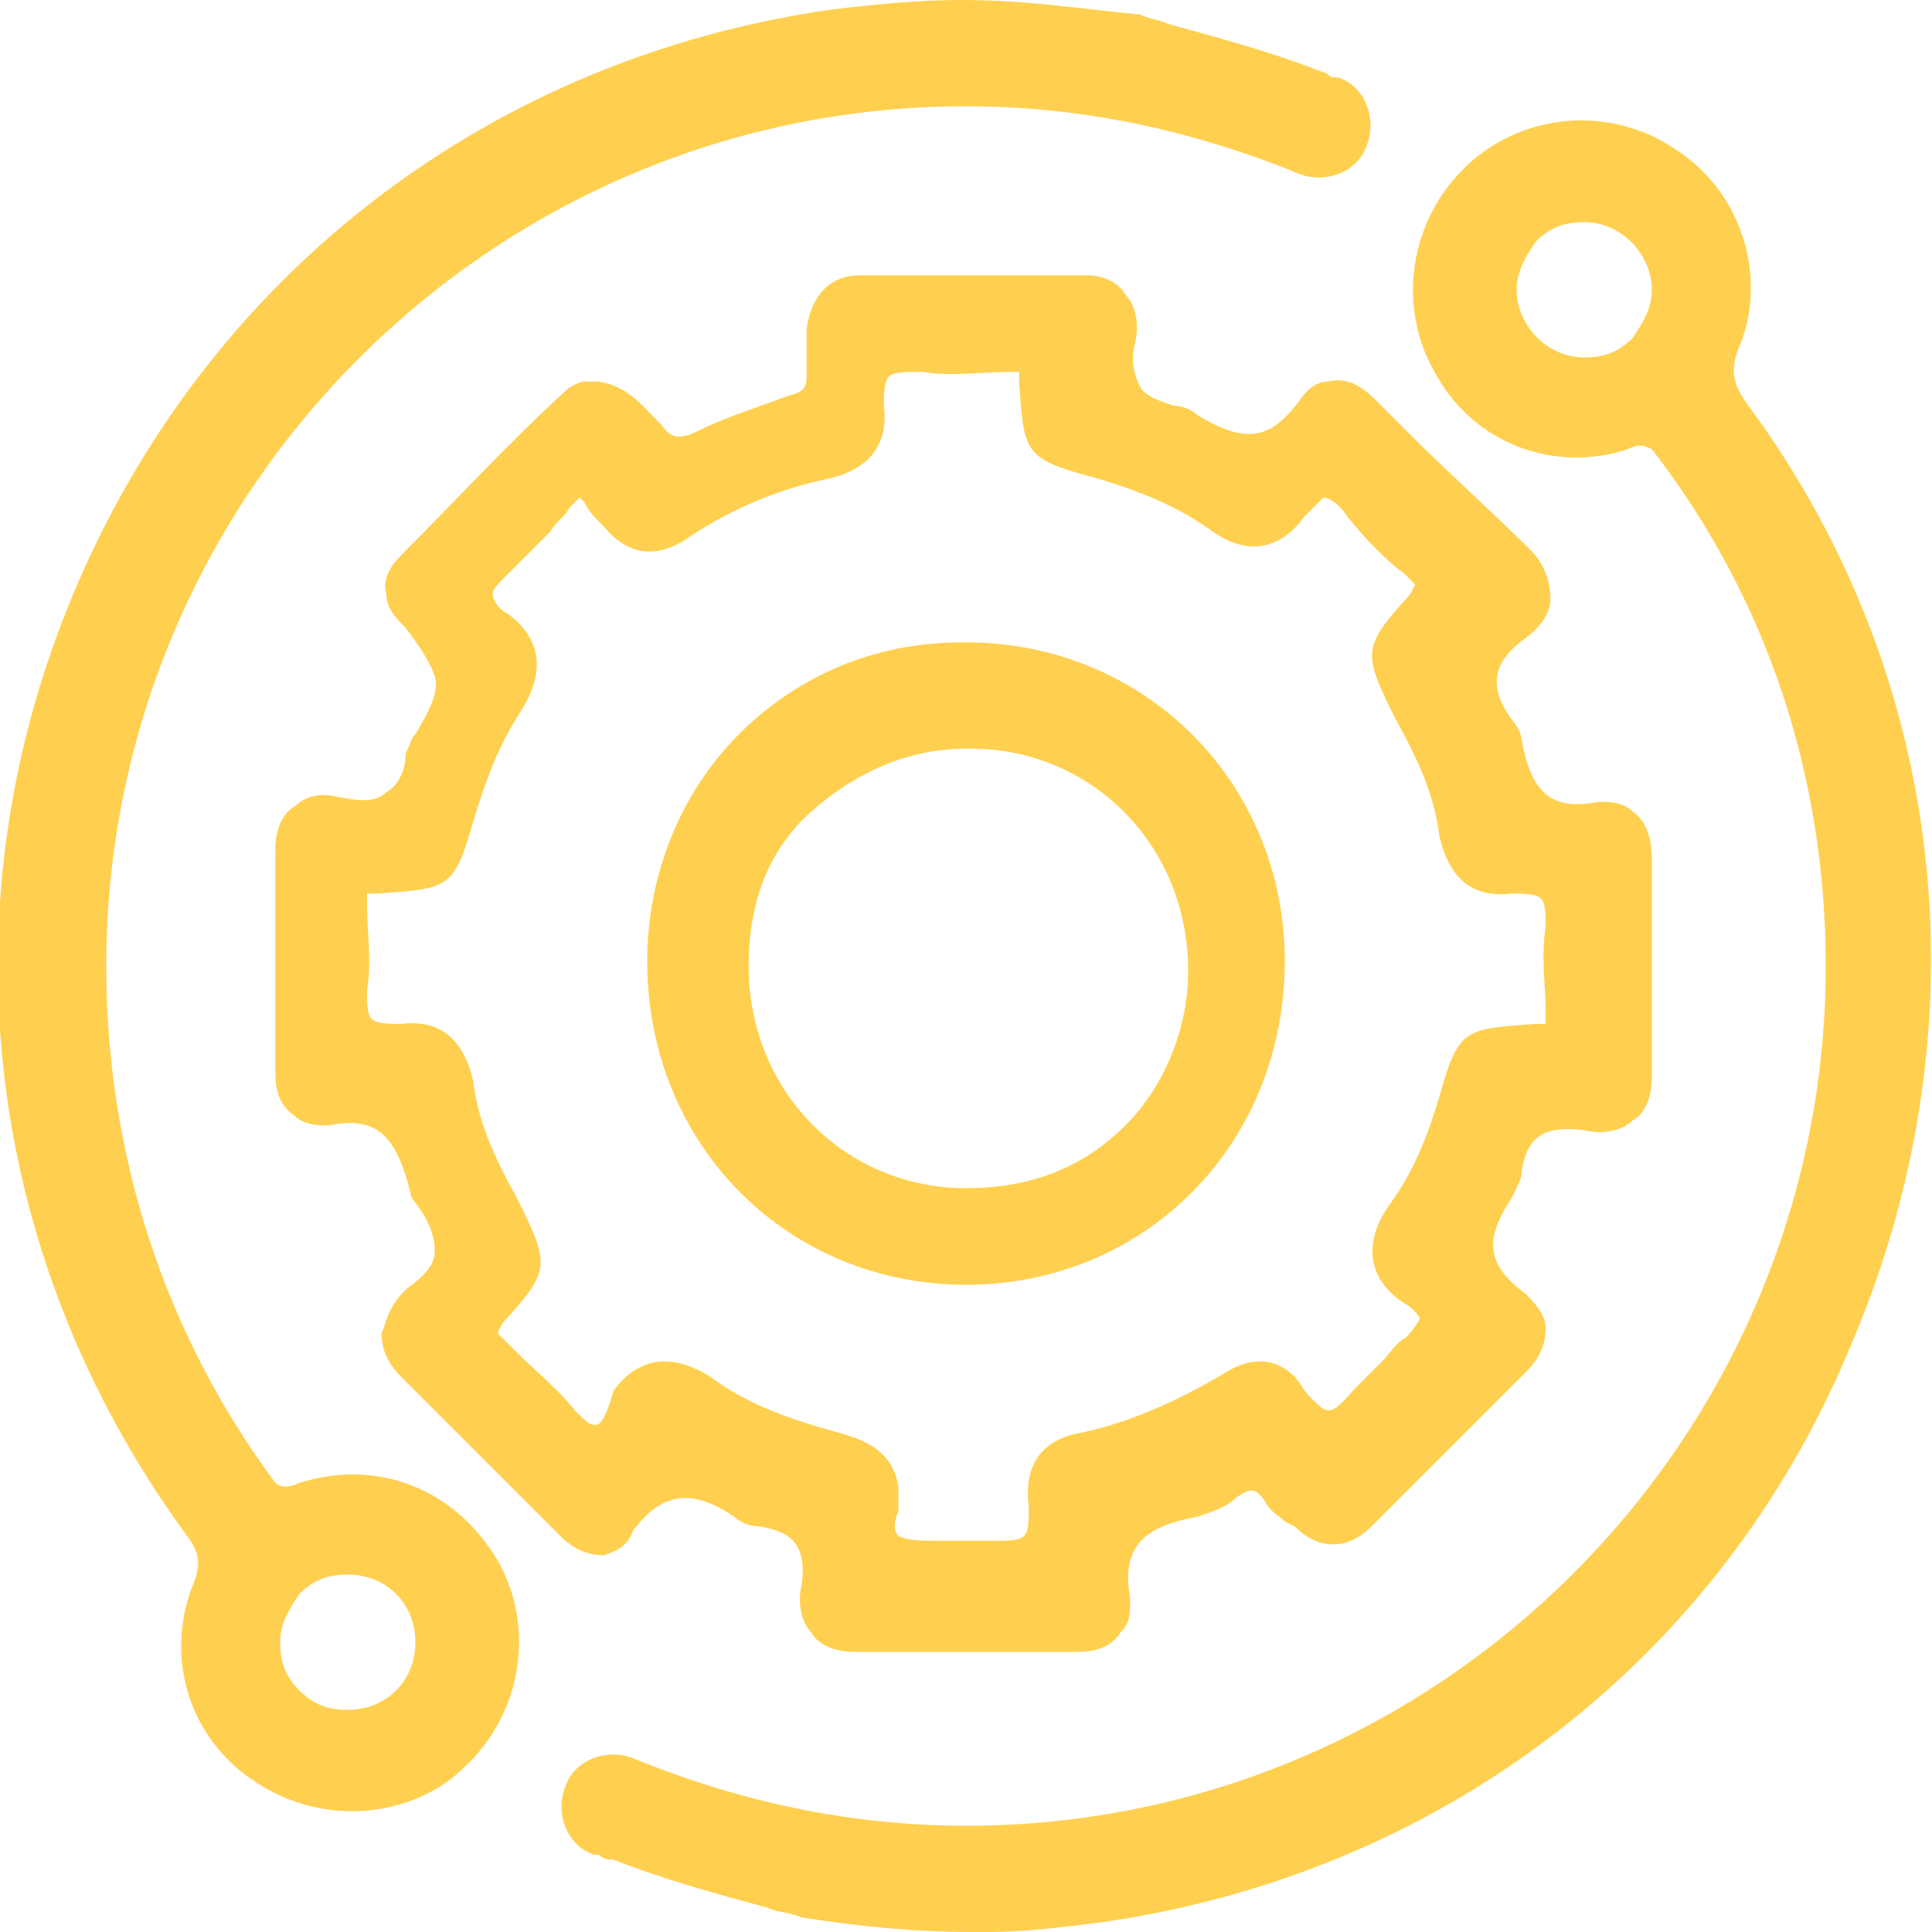
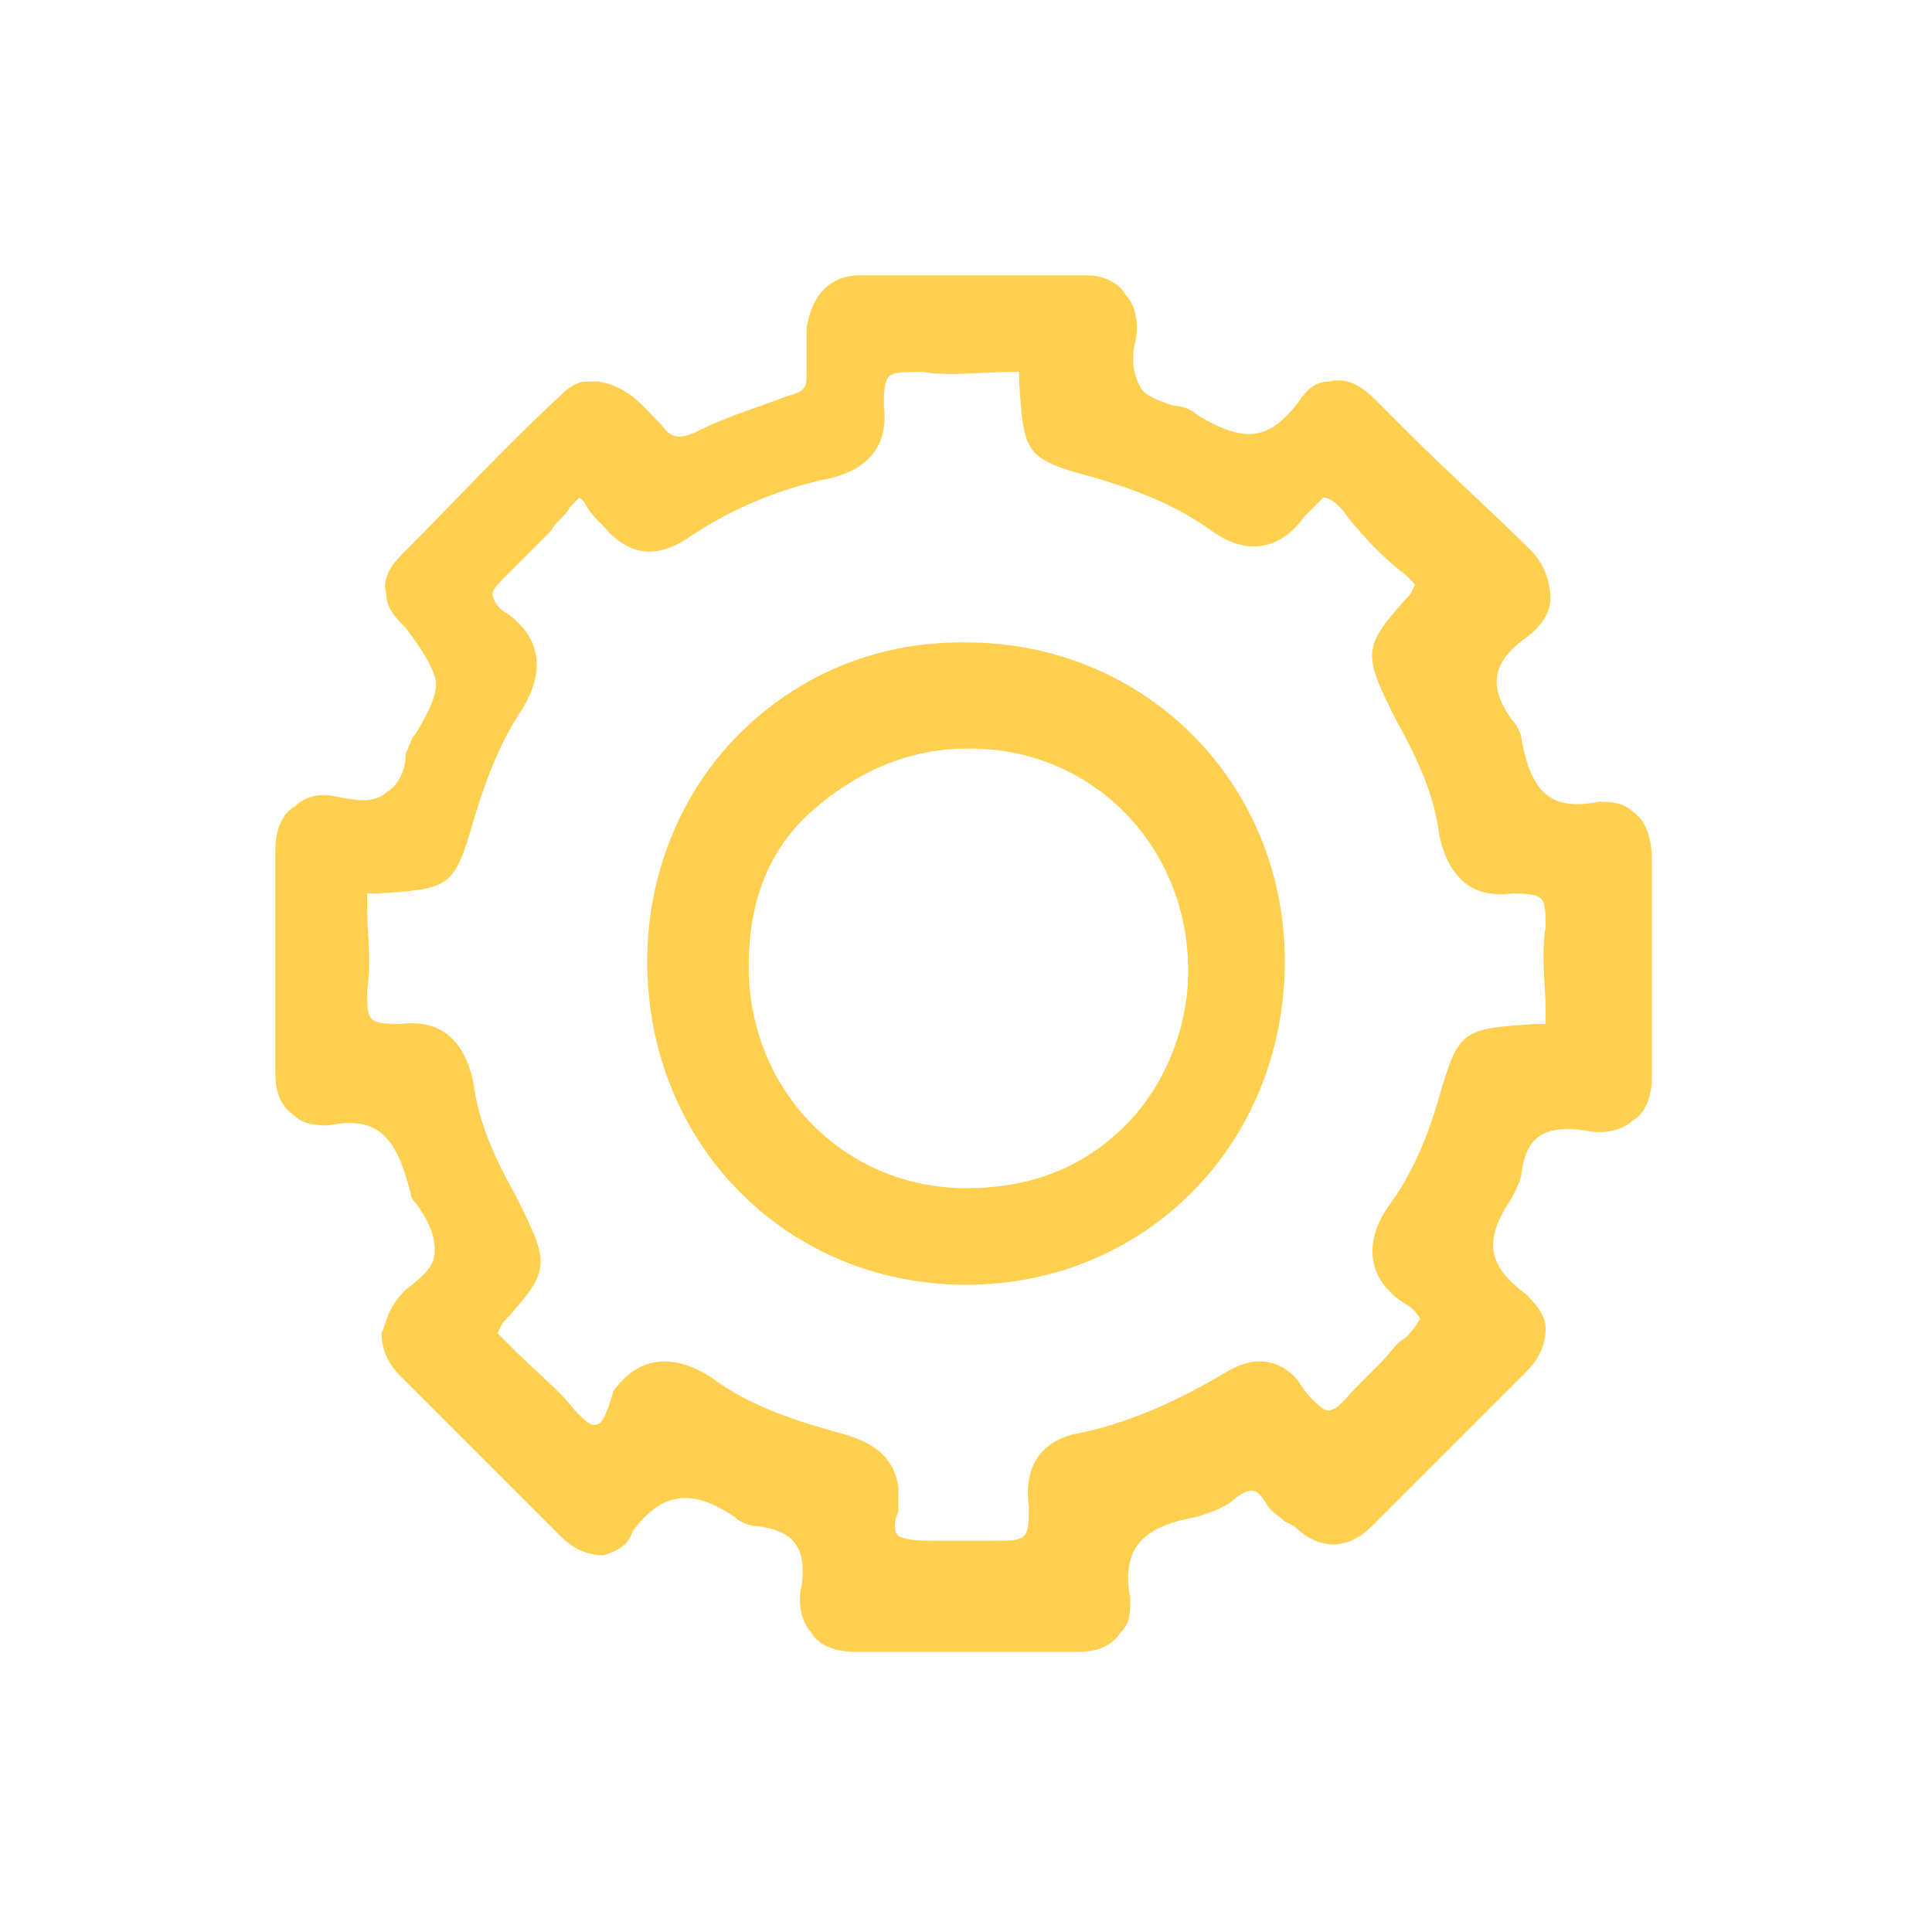
<svg xmlns="http://www.w3.org/2000/svg" xmlns:xlink="http://www.w3.org/1999/xlink" version="1.1" id="Layer_1" x="0px" y="0px" viewBox="0 0 40 40" style="enable-background:new 0 0 40 40;" xml:space="preserve">
  <style type="text/css">
	.st0{clip-path:url(#SVGID_2_);}
	.st1{fill:#FFD04F;}
</style>
  <g>
    <g>
      <g>
        <g>
          <defs>
            <rect id="SVGID_1_" width="40" height="40" />
          </defs>
          <clipPath id="SVGID_2_">
            <use xlink:href="#SVGID_1_" style="overflow:visible;" />
          </clipPath>
          <g class="st0">
            <path class="st1" d="M13.1,31.7c0.6-0.8,1.2-0.9,2.1-0.3c0.1,0.1,0.3,0.2,0.5,0.2c0.7,0.1,1,0.4,0.9,1.2c-0.1,0.4,0,0.8,0.2,1       c0.1,0.2,0.4,0.4,0.9,0.4c0.7,0,1.3,0,2,0c0.4,0,0.9,0,1.3,0h1.3c0.4,0,0.7-0.1,0.9-0.4c0.2-0.2,0.2-0.4,0.2-0.7       c-0.2-1.1,0.3-1.5,1.4-1.7c0.3-0.1,0.6-0.2,0.8-0.4c0.3-0.2,0.4-0.2,0.6,0.1c0.1,0.2,0.3,0.3,0.4,0.4l0.2,0.1       c0.5,0.5,1.1,0.5,1.6,0l3.2-3.2c0.3-0.3,0.4-0.6,0.4-0.9c0-0.2-0.1-0.4-0.4-0.7c-0.8-0.6-0.9-1.1-0.3-2       c0.1-0.2,0.2-0.4,0.2-0.5c0.1-0.8,0.5-1,1.3-0.9c0.4,0.1,0.8,0,1-0.2c0.2-0.1,0.4-0.4,0.4-0.9c0-1.5,0-3,0-4.5       c0-0.4-0.1-0.8-0.4-1c-0.2-0.2-0.5-0.2-0.7-0.2c-1,0.2-1.4-0.2-1.6-1.3c0-0.1-0.1-0.3-0.2-0.4c-0.5-0.7-0.4-1.2,0.3-1.7       c0.4-0.3,0.5-0.6,0.5-0.8c0-0.3-0.1-0.7-0.4-1C30.9,10.6,30,9.8,29.2,9l-0.7-0.7c-0.3-0.3-0.6-0.5-1-0.4       c-0.2,0-0.4,0.1-0.6,0.4c-0.6,0.8-1.1,0.9-2.1,0.3c-0.1-0.1-0.3-0.2-0.5-0.2C24,8.3,23.7,8.2,23.6,8s-0.2-0.5-0.1-0.9       s0-0.8-0.2-1c-0.1-0.2-0.4-0.4-0.8-0.4c-1.5,0-3,0-4.5,0h-0.2c-0.6,0-1,0.4-1.1,1.1c0,0.3,0,0.6,0,0.9s0,0.4-0.4,0.5       c-0.5,0.2-1.2,0.4-1.8,0.7c-0.4,0.2-0.6,0.2-0.8-0.1l-0.1-0.1C13.3,8.4,13,8,12.4,7.9c-0.1,0-0.1,0-0.2,0h-0.1       c-0.1,0-0.3,0.1-0.4,0.2c-1.2,1.1-2.3,2.3-3.4,3.4C8.1,11.7,7.9,12,8,12.3c0,0.3,0.2,0.5,0.4,0.7c0.3,0.4,0.5,0.7,0.6,1       s-0.1,0.7-0.4,1.2c-0.1,0.1-0.1,0.2-0.2,0.4c0,0.4-0.2,0.7-0.4,0.8c-0.2,0.2-0.5,0.2-1,0.1c-0.4-0.1-0.7,0-0.9,0.2       c-0.2,0.1-0.4,0.4-0.4,0.9c0,1.5,0,3.1,0,4.6c0,0.4,0.1,0.7,0.4,0.9c0.2,0.2,0.5,0.2,0.7,0.2c1-0.2,1.4,0.2,1.7,1.4       c0,0.1,0.1,0.2,0.1,0.2c0.3,0.4,0.4,0.7,0.4,1s-0.2,0.5-0.6,0.8C8,27.1,8,27.4,7.9,27.6c0,0.3,0.1,0.6,0.4,0.9       c1.1,1.1,2.2,2.2,3.3,3.3c0.3,0.3,0.6,0.4,0.9,0.4C12.8,32.1,13,32,13.1,31.7L13.1,31.7z M12.3,29.5c-0.1,0-0.2-0.1-0.4-0.3       c-0.3-0.4-0.8-0.8-1.2-1.2l-0.2-0.2c-0.1-0.1-0.2-0.2-0.2-0.2s0,0,0.1-0.2c1-1.1,1-1.2,0.3-2.6c-0.5-0.9-0.8-1.6-0.9-2.4       c-0.2-0.9-0.7-1.3-1.5-1.2c-0.2,0-0.5,0-0.6-0.1s-0.1-0.3-0.1-0.6c0.1-0.6,0-1.2,0-1.7v-0.1c0-0.2,0-0.2,0-0.2s0,0,0.2,0       c1.5-0.1,1.6-0.1,2-1.5c0.3-1,0.6-1.7,1-2.3c0.5-0.8,0.4-1.5-0.3-2c-0.2-0.1-0.3-0.3-0.3-0.4c0-0.1,0.1-0.2,0.3-0.4       c0.3-0.3,0.6-0.6,0.9-0.9c0.1-0.2,0.3-0.3,0.4-0.5c0.1-0.1,0.1-0.1,0.2-0.2l0,0l0.1,0.1c0.1,0.2,0.2,0.3,0.4,0.5       c0.5,0.6,1.1,0.7,1.8,0.2c0.9-0.6,1.9-1,2.9-1.2c0.8-0.2,1.2-0.7,1.1-1.5c0-0.2,0-0.5,0.1-0.6s0.3-0.1,0.7-0.1       c0.6,0.1,1.2,0,1.8,0c0.2,0,0.2,0,0.2,0s0,0,0,0.2c0.1,1.5,0.1,1.6,1.6,2c1,0.3,1.7,0.6,2.4,1.1c0.7,0.5,1.4,0.4,1.9-0.3       c0.2-0.2,0.3-0.3,0.4-0.4c0.1,0,0.3,0.1,0.5,0.4c0.4,0.5,0.8,0.9,1.2,1.2l0.1,0.1c0.1,0.1,0.1,0.1,0.1,0.1s0,0-0.1,0.2       c-1,1.1-1,1.2-0.3,2.6c0.5,0.9,0.8,1.6,0.9,2.4c0.2,0.9,0.7,1.3,1.5,1.2c0.2,0,0.5,0,0.6,0.1s0.1,0.3,0.1,0.6       c-0.1,0.6,0,1.2,0,1.7V21c0,0.2,0,0.2,0,0.2s0,0-0.2,0c-1.5,0.1-1.6,0.1-2,1.5c-0.2,0.7-0.5,1.5-1,2.2       c-0.6,0.8-0.5,1.6,0.3,2.1c0.2,0.1,0.3,0.3,0.3,0.3s-0.1,0.2-0.3,0.4c-0.2,0.1-0.3,0.3-0.5,0.5c-0.1,0.1-0.2,0.2-0.2,0.2       c-0.1,0.1-0.2,0.2-0.3,0.3c-0.2,0.2-0.4,0.5-0.6,0.5c-0.1,0-0.2-0.1-0.4-0.3c-0.1-0.1-0.2-0.3-0.3-0.4       c-0.4-0.4-0.9-0.4-1.4-0.1c-1,0.6-2.1,1.1-3.2,1.3c-0.7,0.2-1,0.7-0.9,1.5c0,0.3,0,0.5-0.1,0.6s-0.3,0.1-0.6,0.1       c-0.1,0-0.2,0-0.3,0c-0.1,0-0.2,0-0.2,0c-0.1,0-0.2,0-0.3,0c-0.1,0-0.3,0-0.4,0c-0.3,0-0.6,0-0.8-0.1c-0.1-0.1-0.1-0.3,0-0.5       c0-0.2,0-0.3,0-0.5c-0.1-0.8-0.8-1-1.1-1.1c-1.1-0.3-2-0.6-2.8-1.2c-0.8-0.5-1.5-0.4-2,0.3C12.5,29.5,12.4,29.5,12.3,29.5       L12.3,29.5z" />
-             <path class="st1" d="M6.2,30.7c-0.2,0.1-0.4,0.1-0.5,0C3.4,27.6,2.2,23.9,2.2,20c0-9.8,8-17.8,17.8-17.8c2.4,0,4.7,0.5,6.9,1.4       c0.5,0.2,1.2,0,1.4-0.6c0.2-0.5,0-1.2-0.6-1.4h-0.1c-0.1,0-0.1-0.1-0.2-0.1c-1-0.4-2.1-0.7-3.2-1c-0.2-0.1-0.4-0.1-0.6-0.2       C22.5,0.2,21.3,0,19.9,0C19,0,18,0.1,17.2,0.2c-7,1-12.8,5.4-15.6,11.9s-2,13.8,2.2,19.6c0.3,0.4,0.4,0.6,0.2,1.1       c-0.6,1.5-0.1,3.2,1.3,4.1c0.6,0.4,1.3,0.6,2,0.6c0.8,0,1.7-0.3,2.3-0.9c1.2-1.1,1.5-2.9,0.7-4.3C9.4,30.8,7.8,30.2,6.2,30.7z        M8.6,34c0,0.8-0.6,1.4-1.4,1.4c-0.4,0-0.7-0.1-1-0.4c-0.3-0.3-0.4-0.6-0.4-1s0.2-0.7,0.4-1c0.3-0.3,0.6-0.4,1-0.4l0,0       C8,32.6,8.6,33.2,8.6,34L8.6,34L8.6,34z" />
-             <path class="st1" d="M36.2,8.4C35.9,8,35.8,7.7,36,7.2c0.6-1.4,0.1-3.2-1.3-4.1c-1.3-0.9-3.1-0.8-4.3,0.3       c-1.2,1.1-1.5,2.9-0.7,4.3c0.8,1.5,2.5,2.1,4,1.6c0.2-0.1,0.3-0.1,0.5,0c2.4,3.1,3.6,6.8,3.6,10.7c0,9.8-8,17.8-17.8,17.8       c-2.4,0-4.7-0.5-6.9-1.4c-0.5-0.2-1.2,0-1.4,0.6c-0.2,0.5,0,1.2,0.6,1.4h0.1c0.1,0.1,0.2,0.1,0.3,0.1c1,0.4,2.1,0.7,3.2,1       c0.2,0.1,0.5,0.1,0.7,0.2c1.3,0.2,2.4,0.3,3.5,0.3c0.1,0,0.3,0,0.4,0c0.7,0,1.5-0.1,2.3-0.2c7-1,12.8-5.4,15.5-11.9       C41.1,21.4,40.4,14.1,36.2,8.4L36.2,8.4z M31.4,6c0-0.4,0.2-0.7,0.4-1c0.3-0.3,0.6-0.4,1-0.4l0,0c0.8,0,1.4,0.7,1.4,1.4       c0,0.4-0.2,0.7-0.4,1c-0.3,0.3-0.6,0.4-1,0.4C32,7.4,31.4,6.7,31.4,6L31.4,6z" />
            <path class="st1" d="M20,26.6L20,26.6c3.7,0,6.6-2.9,6.6-6.7c0-3.7-2.9-6.6-6.6-6.6c0,0,0,0-0.1,0c-1.8,0-3.4,0.7-4.6,1.9       s-1.9,2.9-1.9,4.7C13.4,23.7,16.3,26.6,20,26.6L20,26.6z M16.8,16.8c0.9-0.8,2-1.3,3.2-1.3h0.1c2.5,0,4.5,2,4.5,4.6       c0,1.2-0.5,2.4-1.3,3.2c-0.9,0.9-2,1.3-3.3,1.3c-2.5,0-4.5-2-4.5-4.6C15.5,18.7,15.9,17.6,16.8,16.8L16.8,16.8z" />
          </g>
        </g>
      </g>
    </g>
  </g>
</svg>